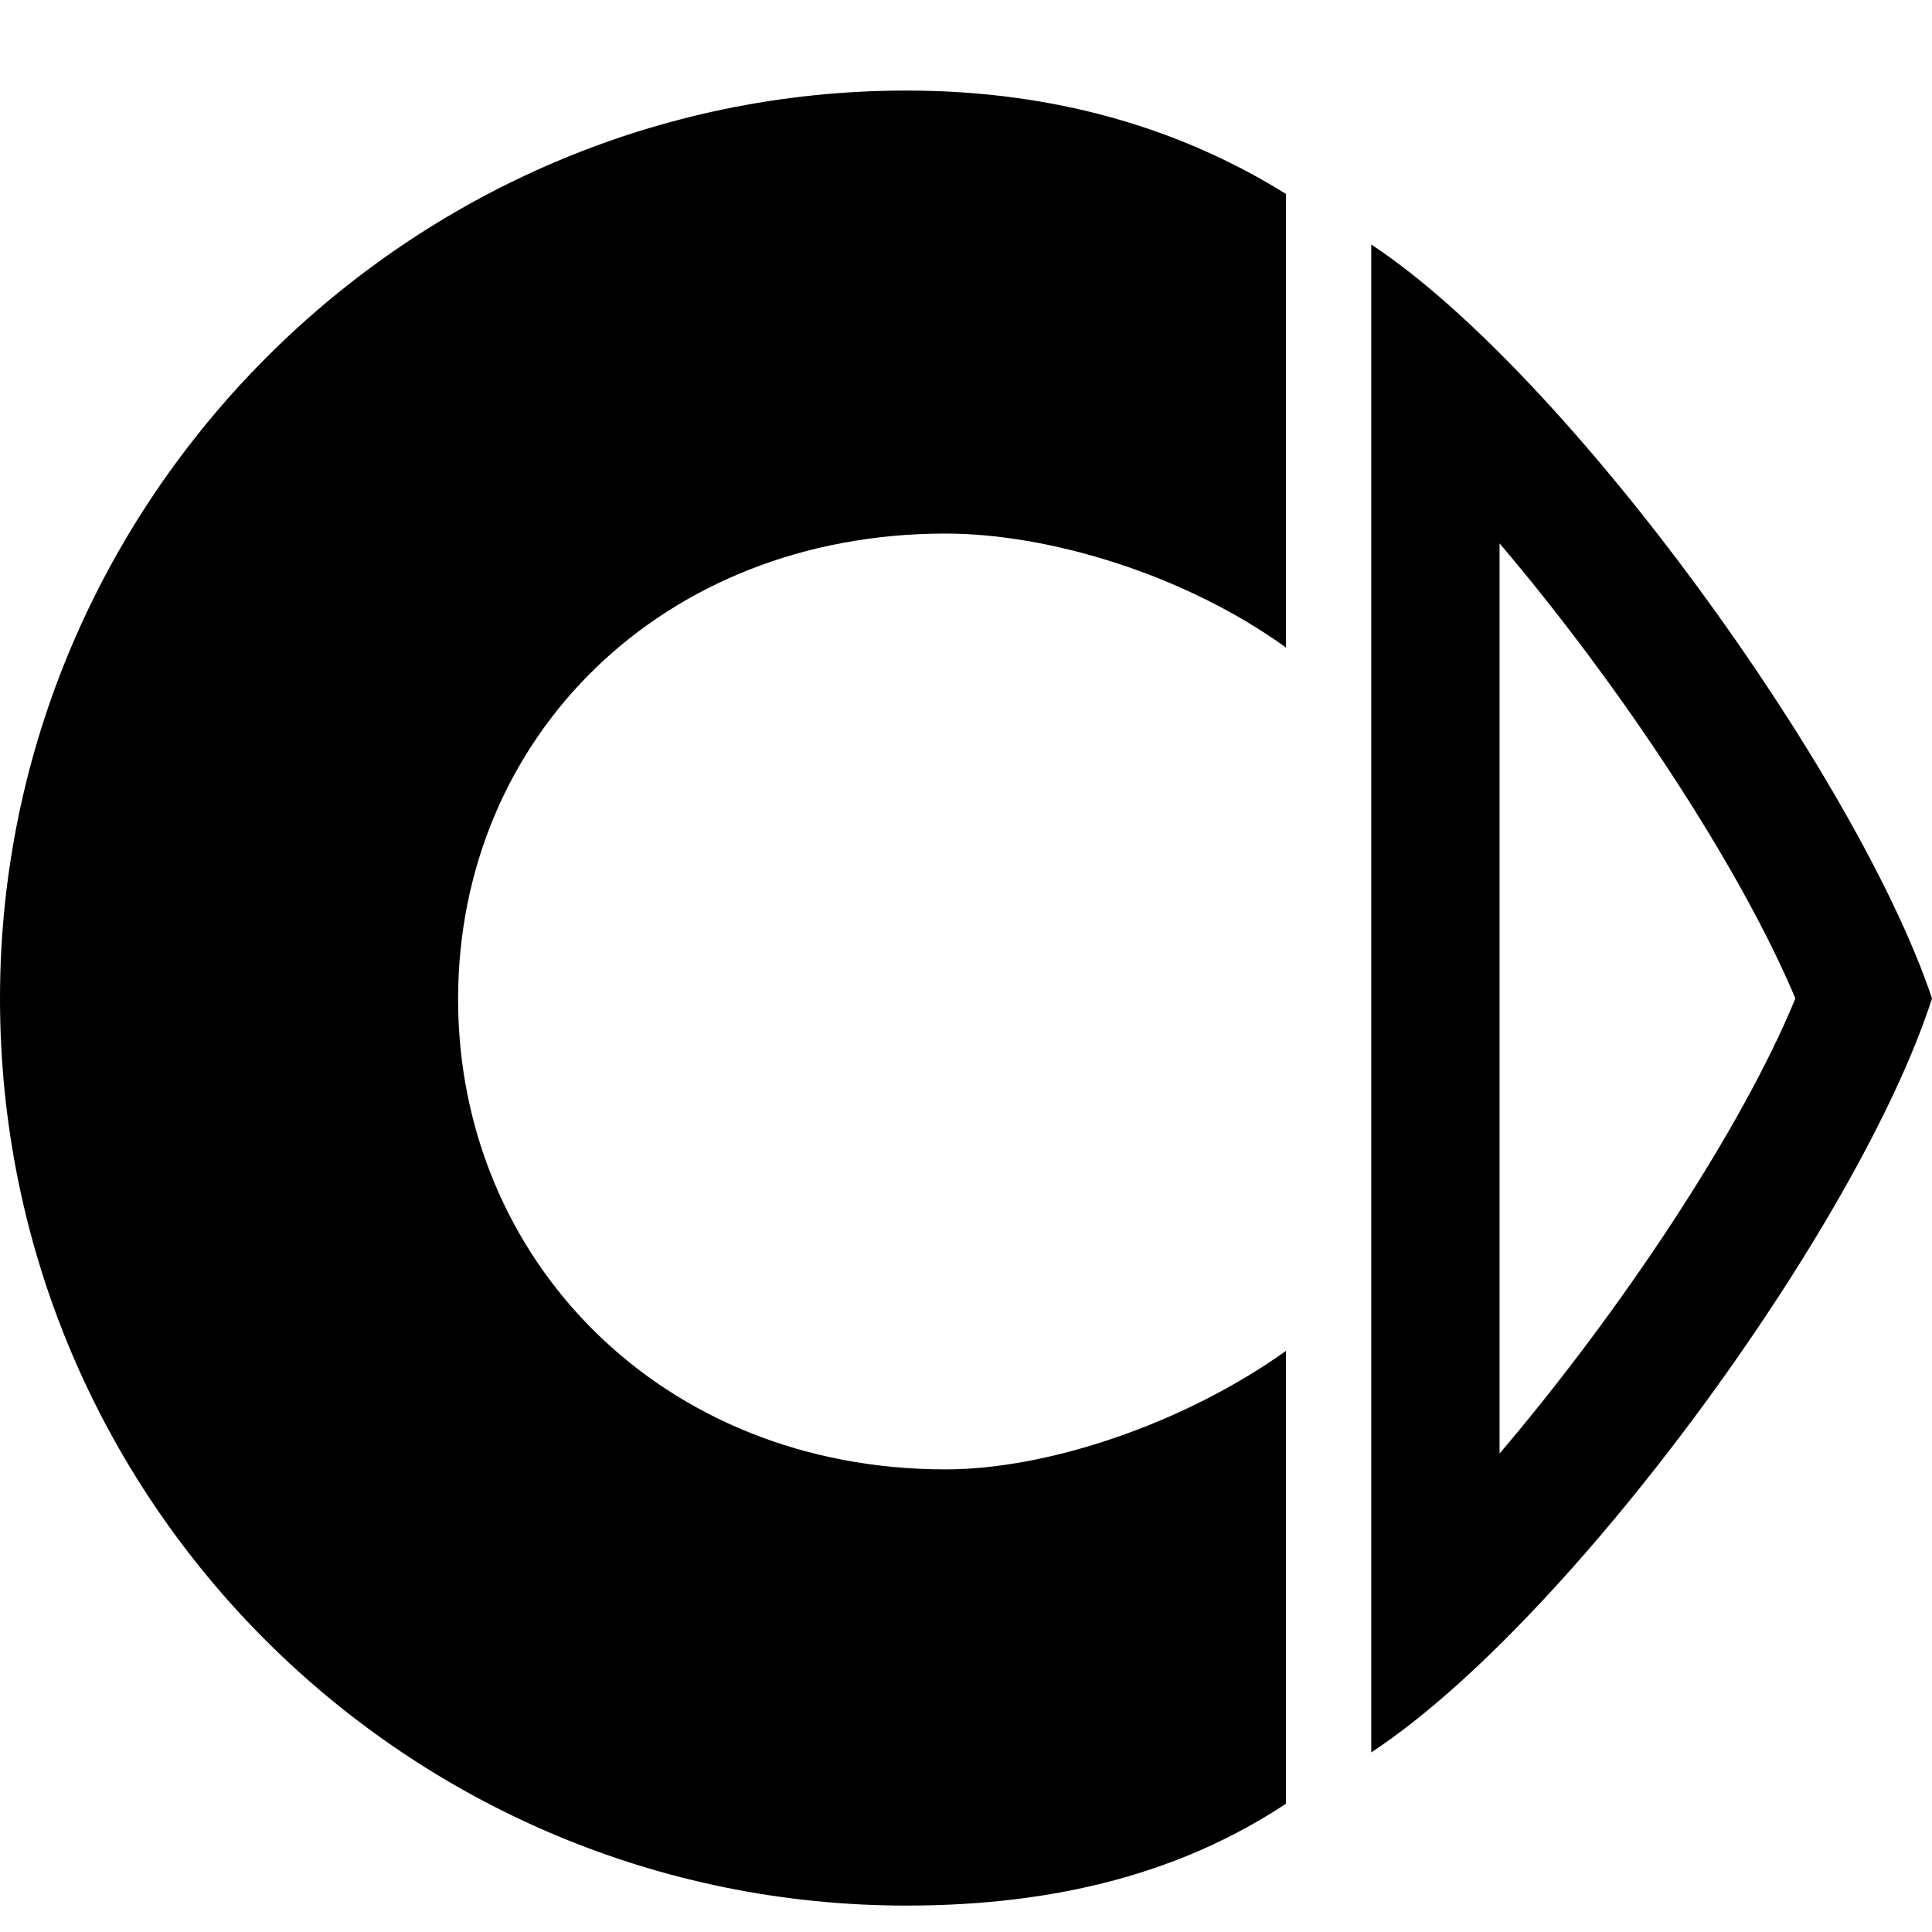
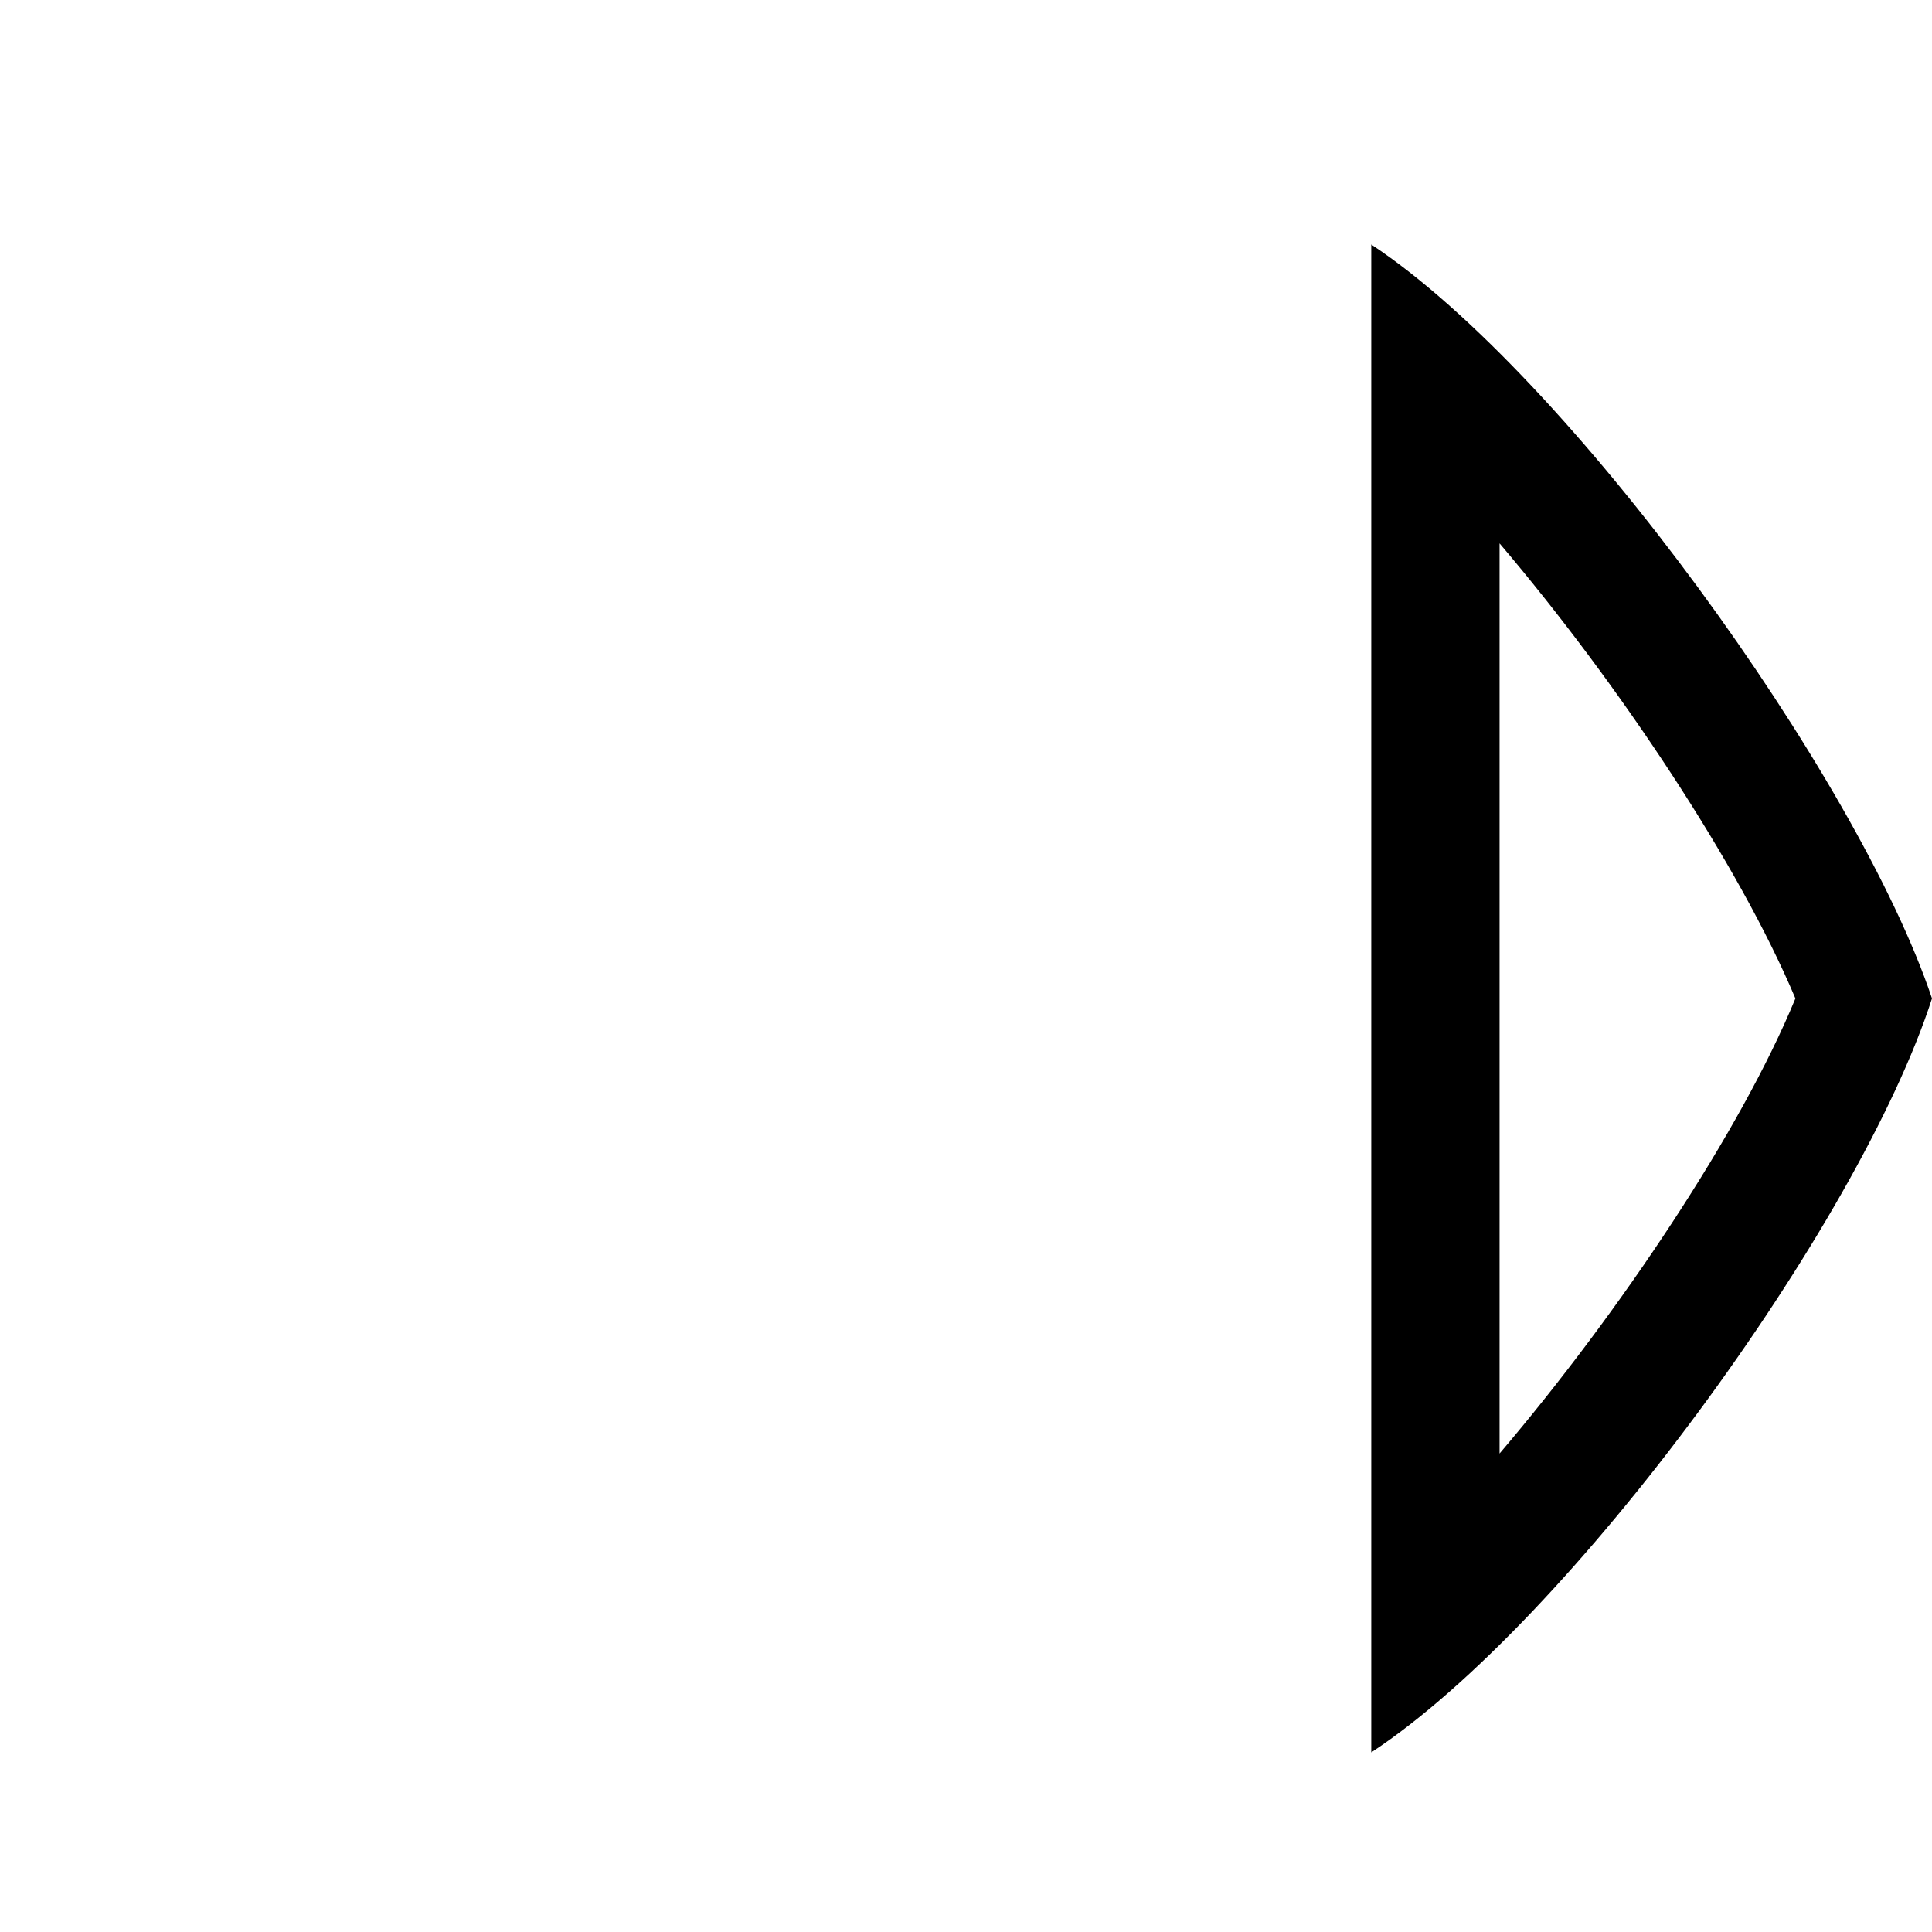
<svg xmlns="http://www.w3.org/2000/svg" version="1.1" id="Layer_1" x="0px" y="0px" viewBox="0 0 256 256" style="enable-background:new 0 0 256 256;" xml:space="preserve">
  <g>
    <path d="M181.7,32.4v199.8c26.3-17.3,64.6-69.8,74.3-99.9C246.2,103,207.9,49.7,181.7,32.4z M198.7,72   c15.9,18.7,31.8,42.7,39.2,60.3c-7.2,17.5-23.2,41.5-39.2,60.3V72z" />
-     <path d="M0,132.3c0,66.8,54.1,120.2,120.1,120.2c20.2,0,36.7-4.5,50.3-13.5v-60c-13.6,9.7-31.6,15.7-45.1,15.7   c-37.7,0-64.6-27.8-64.6-62.3c0-34.6,26.9-61.7,64.6-61.7c13.5,0,31.5,5.3,45.1,15.1V25.7C156.9,17.3,140.3,12,120.1,12   C54.1,12,0,66.2,0,132.3z" />
  </g>
</svg>